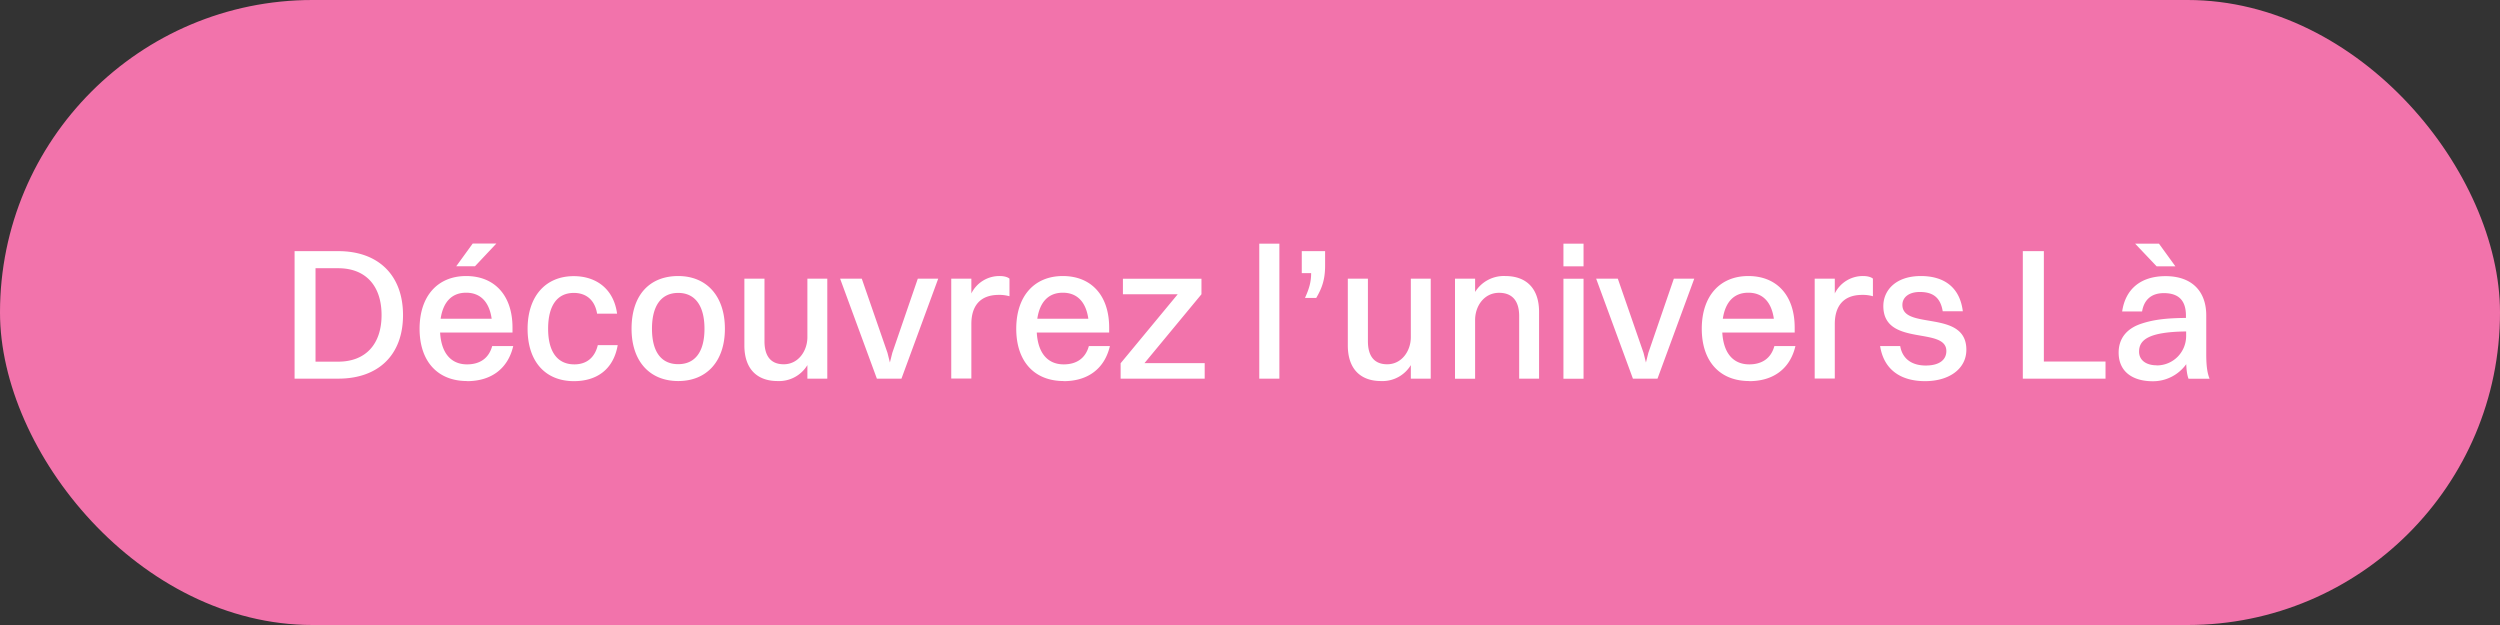
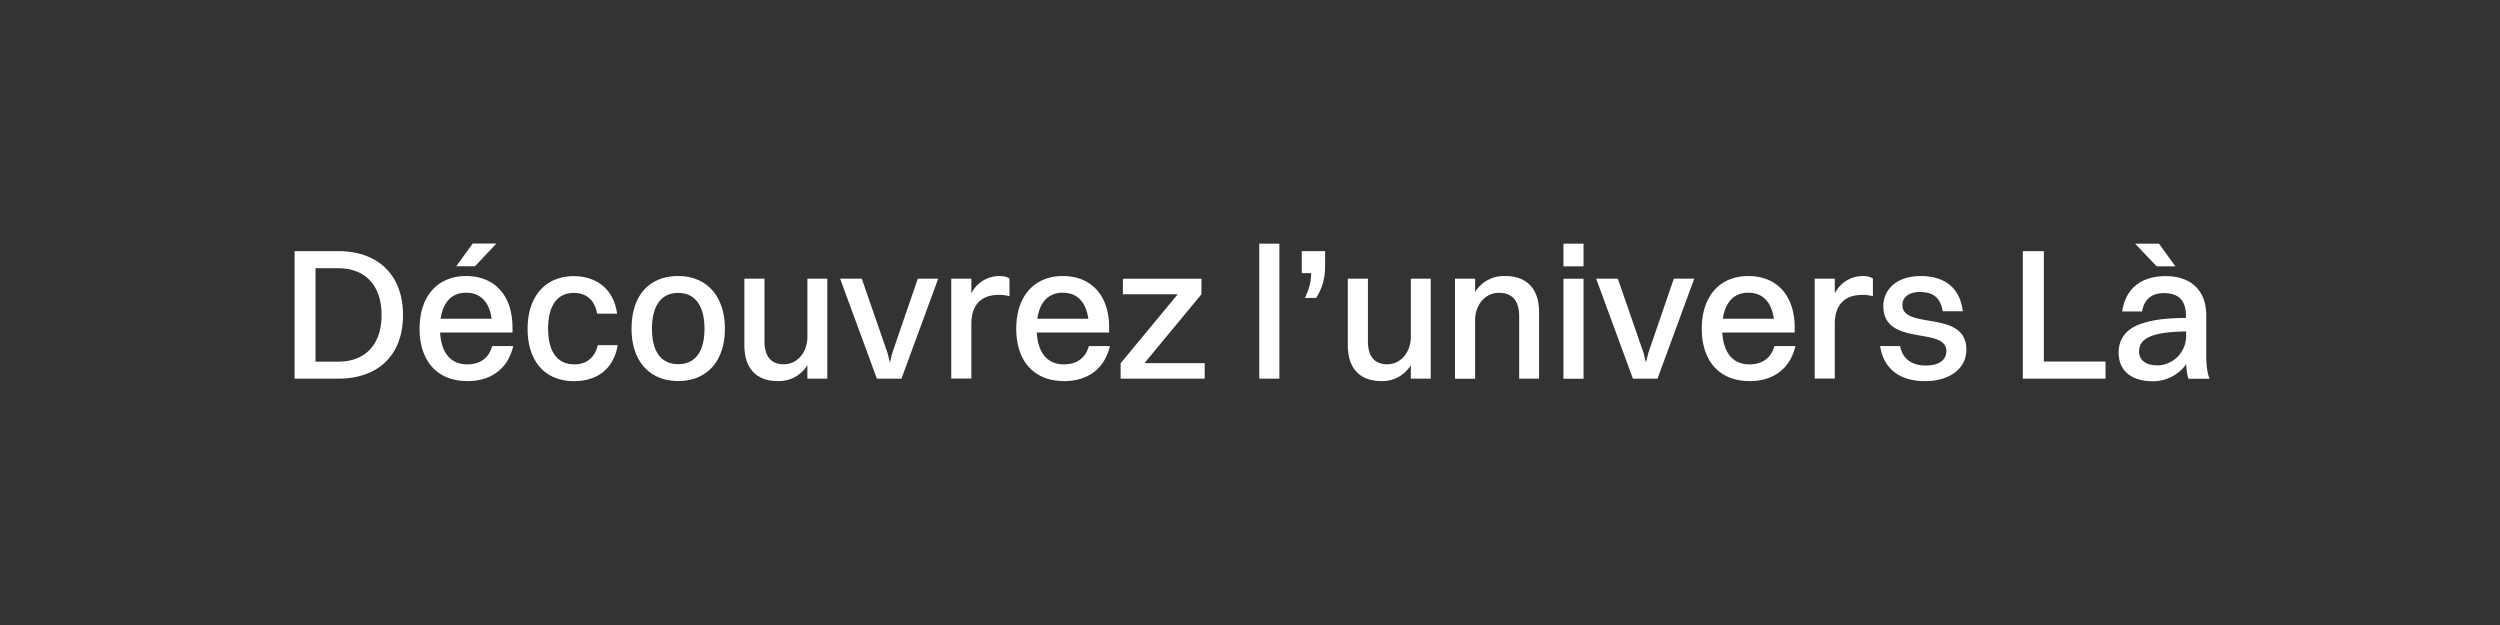
<svg xmlns="http://www.w3.org/2000/svg" id="Layer_1" data-name="Layer 1" viewBox="0 0 240 60">
  <rect x="0" y="0" width="240" height="60" fill="#333333" stroke="none" />
  <defs>
    <style>.cls-2{fill:#fff}</style>
  </defs>
-   <rect width="240" height="60" rx="30" ry="30" style="fill:#f273ab" />
  <path class="cls-2" d="M28.28 24.11h4.2c3.83 0 6.21 2.3 6.21 6.14s-2.38 6.1-6.21 6.1h-4.2V24.11Zm8.35 6.14c0-2.84-1.55-4.5-4.16-4.5h-2.18v8.97h2.18c2.61 0 4.16-1.66 4.16-4.47ZM44.84 36.58c-2.83 0-4.56-1.89-4.56-5.02s1.73-5.06 4.47-5.06 4.45 1.87 4.45 4.95v.47h-6.95c.11 1.96 1.03 3.06 2.59 3.06 1.22 0 2.09-.58 2.41-1.76h2.02c-.52 2.23-2.18 3.37-4.43 3.37ZM42.3 30.6h4.9c-.23-1.62-1.08-2.5-2.45-2.5s-2.21.88-2.45 2.5Zm3.08-7.22h2.27l-2.05 2.18h-1.8l1.58-2.18ZM57.32 30.1c-.23-1.37-1.12-1.98-2.23-1.98-1.6 0-2.47 1.22-2.47 3.44s.9 3.42 2.52 3.42c1.15 0 1.96-.63 2.25-1.85h1.91c-.41 2.39-2.07 3.46-4.2 3.46-2.77 0-4.45-1.91-4.45-5.02s1.71-5.06 4.43-5.06c2.14 0 3.84 1.21 4.16 3.6h-1.93ZM60.63 31.56c0-3.26 1.75-5.06 4.48-5.06s4.48 1.93 4.48 5.06-1.75 5.02-4.48 5.02-4.48-1.89-4.48-5.02Zm7 0c0-2.2-.9-3.44-2.52-3.44s-2.52 1.21-2.52 3.44.9 3.4 2.52 3.4 2.52-1.19 2.52-3.4ZM77.51 26.75h1.91v9.6h-1.91v-1.3a3.18 3.18 0 0 1-2.86 1.53c-1.96 0-3.19-1.15-3.19-3.42v-6.41h1.93v6.01c0 1.39.58 2.21 1.85 2.21 1.4 0 2.27-1.28 2.27-2.61v-5.62ZM80.66 26.75h2.07l2.47 7.13.23.92.23-.92 2.45-7.13h1.96l-3.53 9.6h-2.36l-3.53-9.6ZM91.32 26.75h1.93v1.42a3 3 0 0 1 2.74-1.67c.38 0 .74.09.92.25v1.69a3.49 3.49 0 0 0-1.03-.13c-1.84 0-2.63 1.12-2.63 2.79v5.24h-1.93v-9.6ZM102.12 36.58c-2.83 0-4.56-1.89-4.56-5.02s1.73-5.06 4.47-5.06 4.45 1.87 4.45 4.95v.47h-6.95c.11 1.96 1.03 3.06 2.59 3.06 1.22 0 2.09-.58 2.41-1.76h2.02c-.52 2.23-2.18 3.37-4.43 3.37Zm-2.54-5.98h4.9c-.23-1.62-1.08-2.5-2.45-2.5s-2.21.88-2.45 2.5ZM107.59 34.86l5.47-6.61h-5.26v-1.49h7.54v1.49l-5.47 6.61h5.78v1.49h-8.07v-1.49ZM120.89 23.39h1.93v12.96h-1.93V23.39ZM124.98 24.11h2.23v1.37c0 1.35-.29 2.16-.85 3.12h-1.08c.38-.85.59-1.49.59-2.38h-.9v-2.11ZM135.44 26.75h1.91v9.6h-1.91v-1.3a3.18 3.18 0 0 1-2.86 1.53c-1.96 0-3.19-1.15-3.19-3.42v-6.41h1.93v6.01c0 1.39.58 2.21 1.85 2.21 1.4 0 2.27-1.28 2.27-2.61v-5.62ZM139.68 26.75h1.93v1.28a3.24 3.24 0 0 1 2.9-1.53c2 0 3.24 1.17 3.24 3.44v6.41h-1.91v-6.01c0-1.39-.61-2.23-1.93-2.23-1.44 0-2.3 1.28-2.3 2.61v5.64h-1.93v-9.6ZM150.09 23.39h1.93v2.18h-1.93v-2.18Zm0 3.37h1.93v9.6h-1.93v-9.6ZM153.24 26.75h2.07l2.47 7.13.23.92.23-.92 2.45-7.13h1.96l-3.53 9.6h-2.36l-3.53-9.6ZM167.93 36.58c-2.83 0-4.56-1.89-4.56-5.02s1.73-5.06 4.47-5.06 4.45 1.87 4.45 4.95v.47h-6.95c.11 1.96 1.03 3.06 2.59 3.06 1.22 0 2.09-.58 2.41-1.76h2.02c-.52 2.23-2.18 3.37-4.43 3.37Zm-2.54-5.98h4.9c-.23-1.62-1.08-2.5-2.45-2.5s-2.21.88-2.45 2.5ZM174.21 26.75h1.93v1.42a3 3 0 0 1 2.74-1.67c.38 0 .74.09.92.25v1.69a3.49 3.49 0 0 0-1.03-.13c-1.84 0-2.63 1.12-2.63 2.79v5.24h-1.93v-9.6ZM188.77 33.58c0 1.82-1.64 3.01-3.96 3.01s-3.96-1.08-4.32-3.37h1.93c.2 1.21 1.1 1.87 2.45 1.87s1.98-.58 1.98-1.39c0-2.39-6.05-.38-6.05-4.32 0-1.49 1.17-2.88 3.6-2.88 2.14 0 3.73.99 4.03 3.38h-1.93c-.22-1.35-.97-1.85-2.2-1.85-1.06 0-1.67.52-1.67 1.24 0 2.45 6.14.4 6.14 4.3ZM194.19 24.11h2.02v10.6h5.92v1.64h-7.94V24.11ZM203.73 29.89c.31-2.12 1.76-3.38 4.16-3.38 2.61 0 3.91 1.53 3.91 3.76v3.75c0 1.15.11 1.82.32 2.34h-2.02c-.14-.36-.2-.86-.22-1.4a3.93 3.93 0 0 1-3.21 1.64c-1.94 0-3.28-.92-3.28-2.75 0-1.31.72-2.29 2.16-2.77 1.28-.43 2.57-.54 4.3-.56v-.22c0-1.4-.65-2.16-2.12-2.16-1.24 0-1.91.68-2.09 1.76h-1.93Zm3.31-4.32-2.07-2.18h2.29l1.58 2.18h-1.8Zm0 9.51c1.6 0 2.83-1.28 2.83-2.83v-.43c-3.69.04-4.52.85-4.52 1.94 0 .81.67 1.31 1.69 1.31Z" />
</svg>